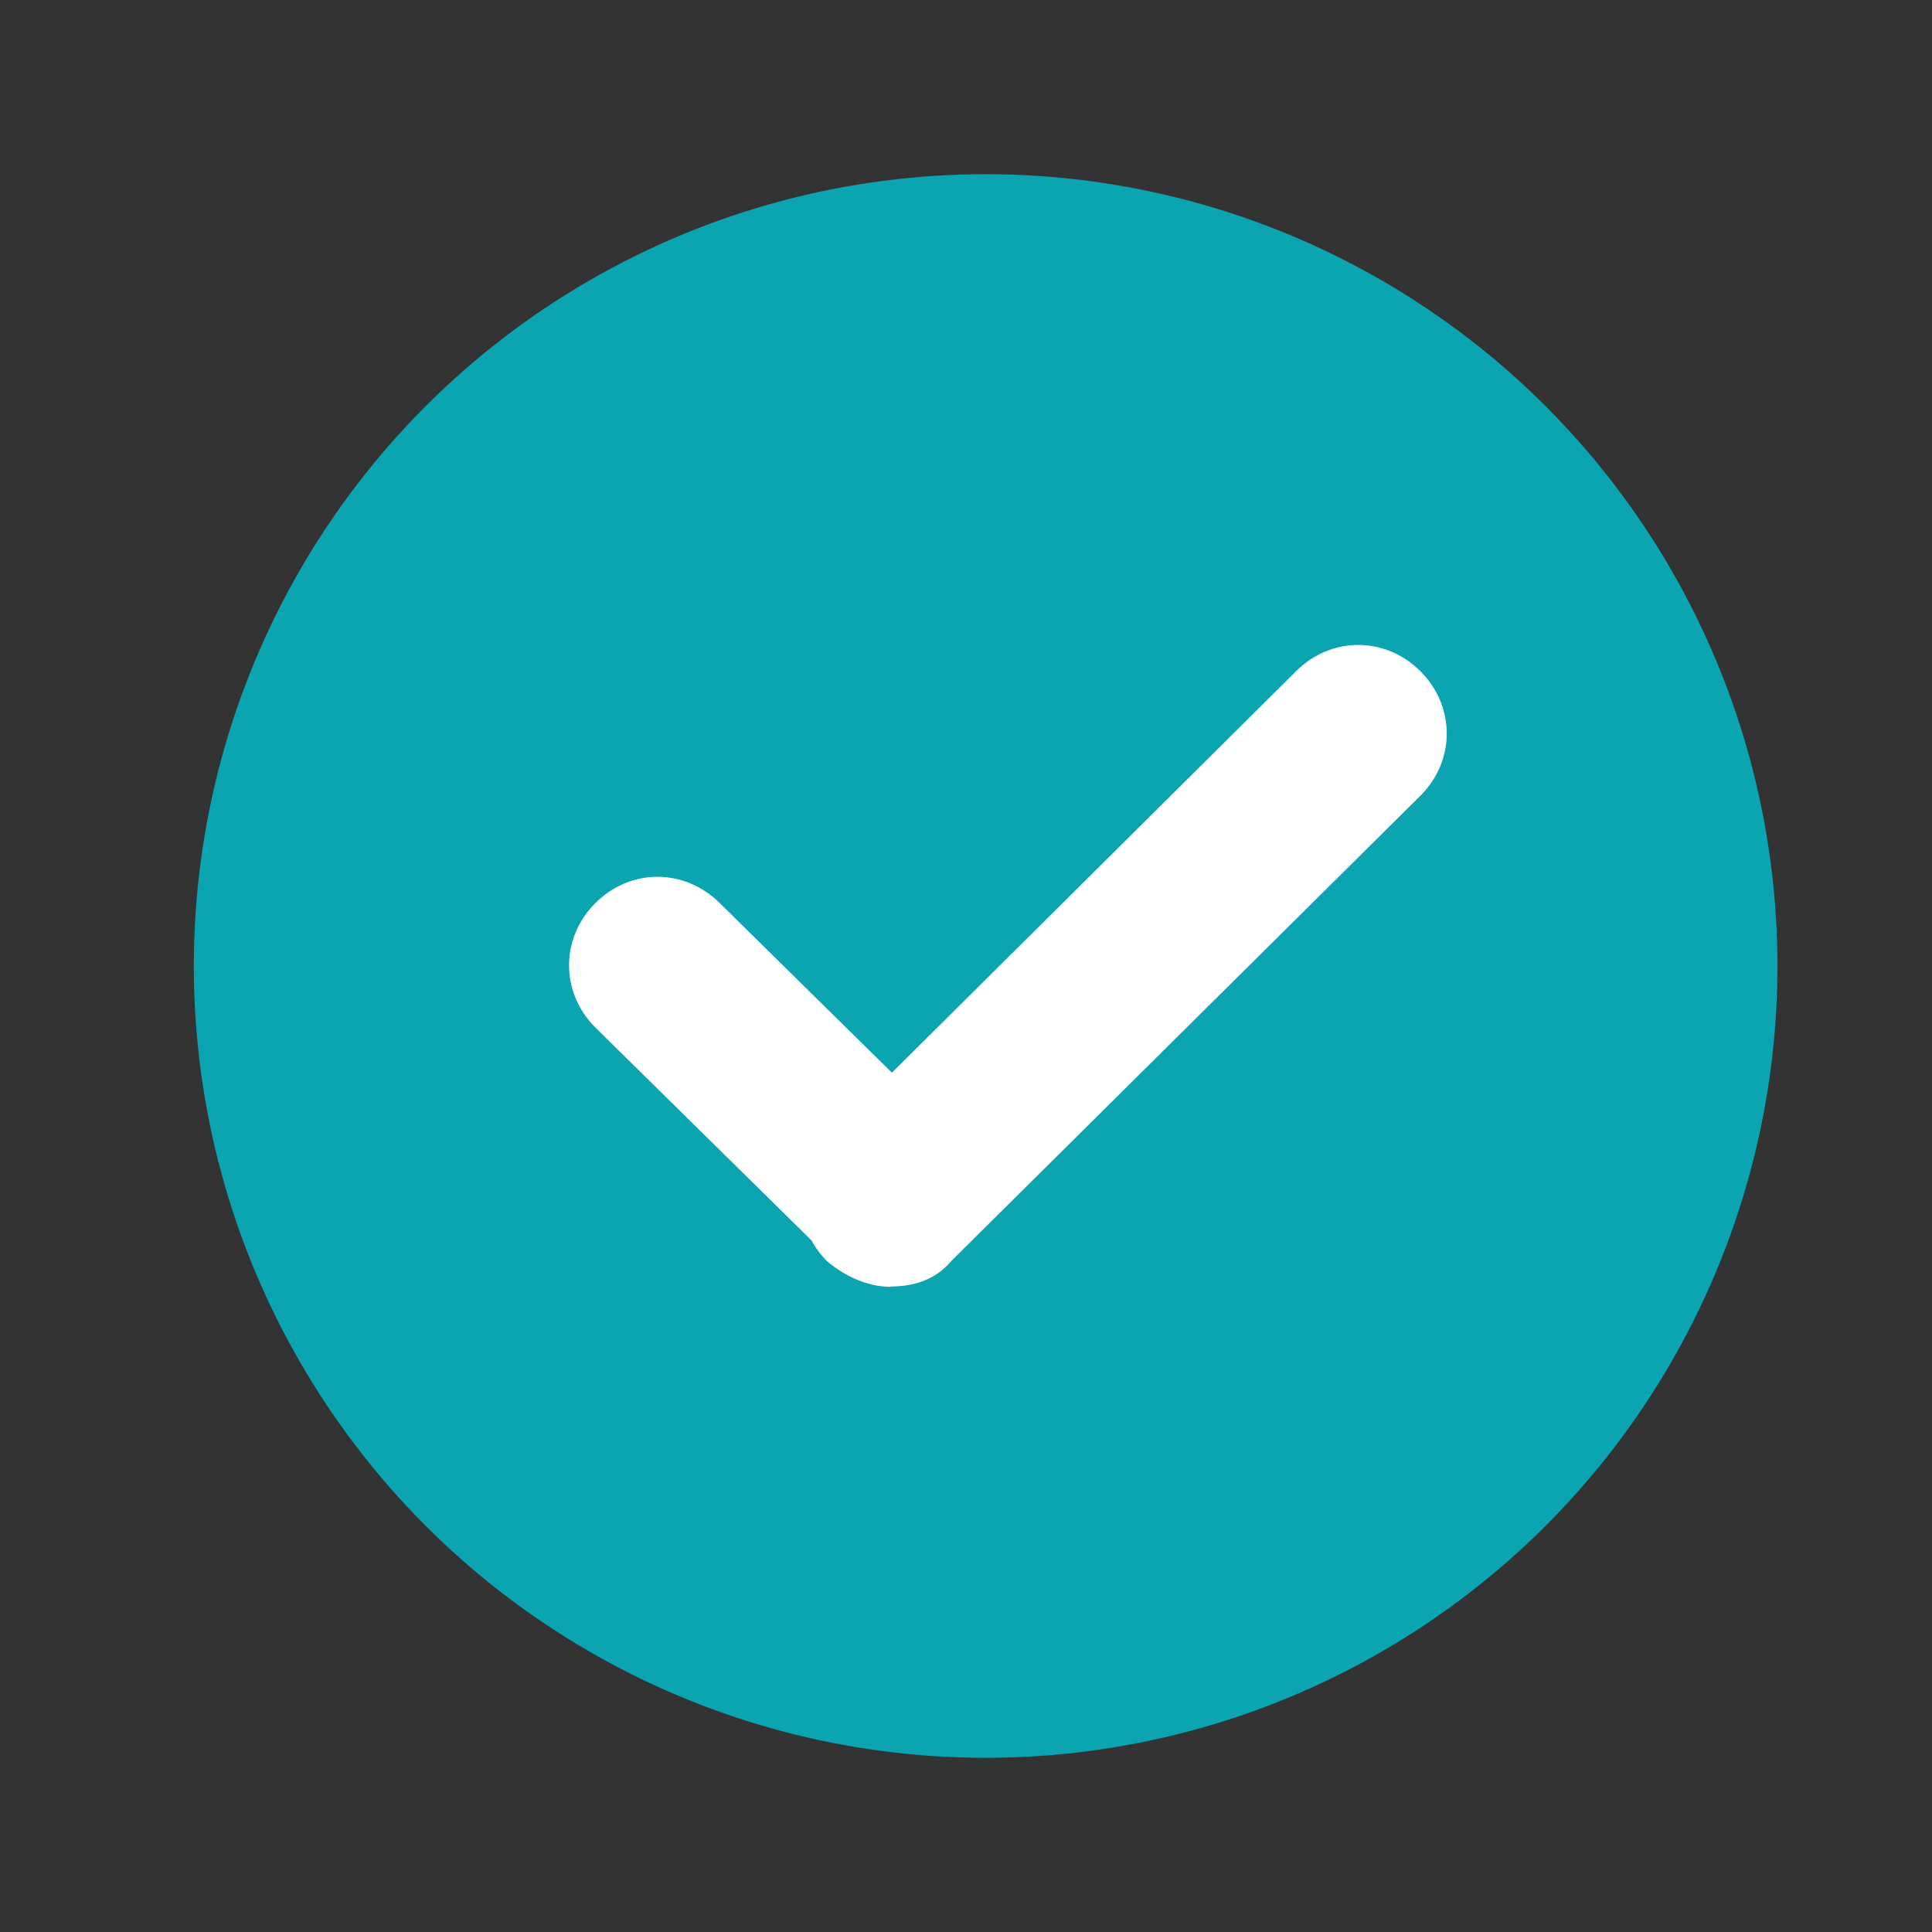
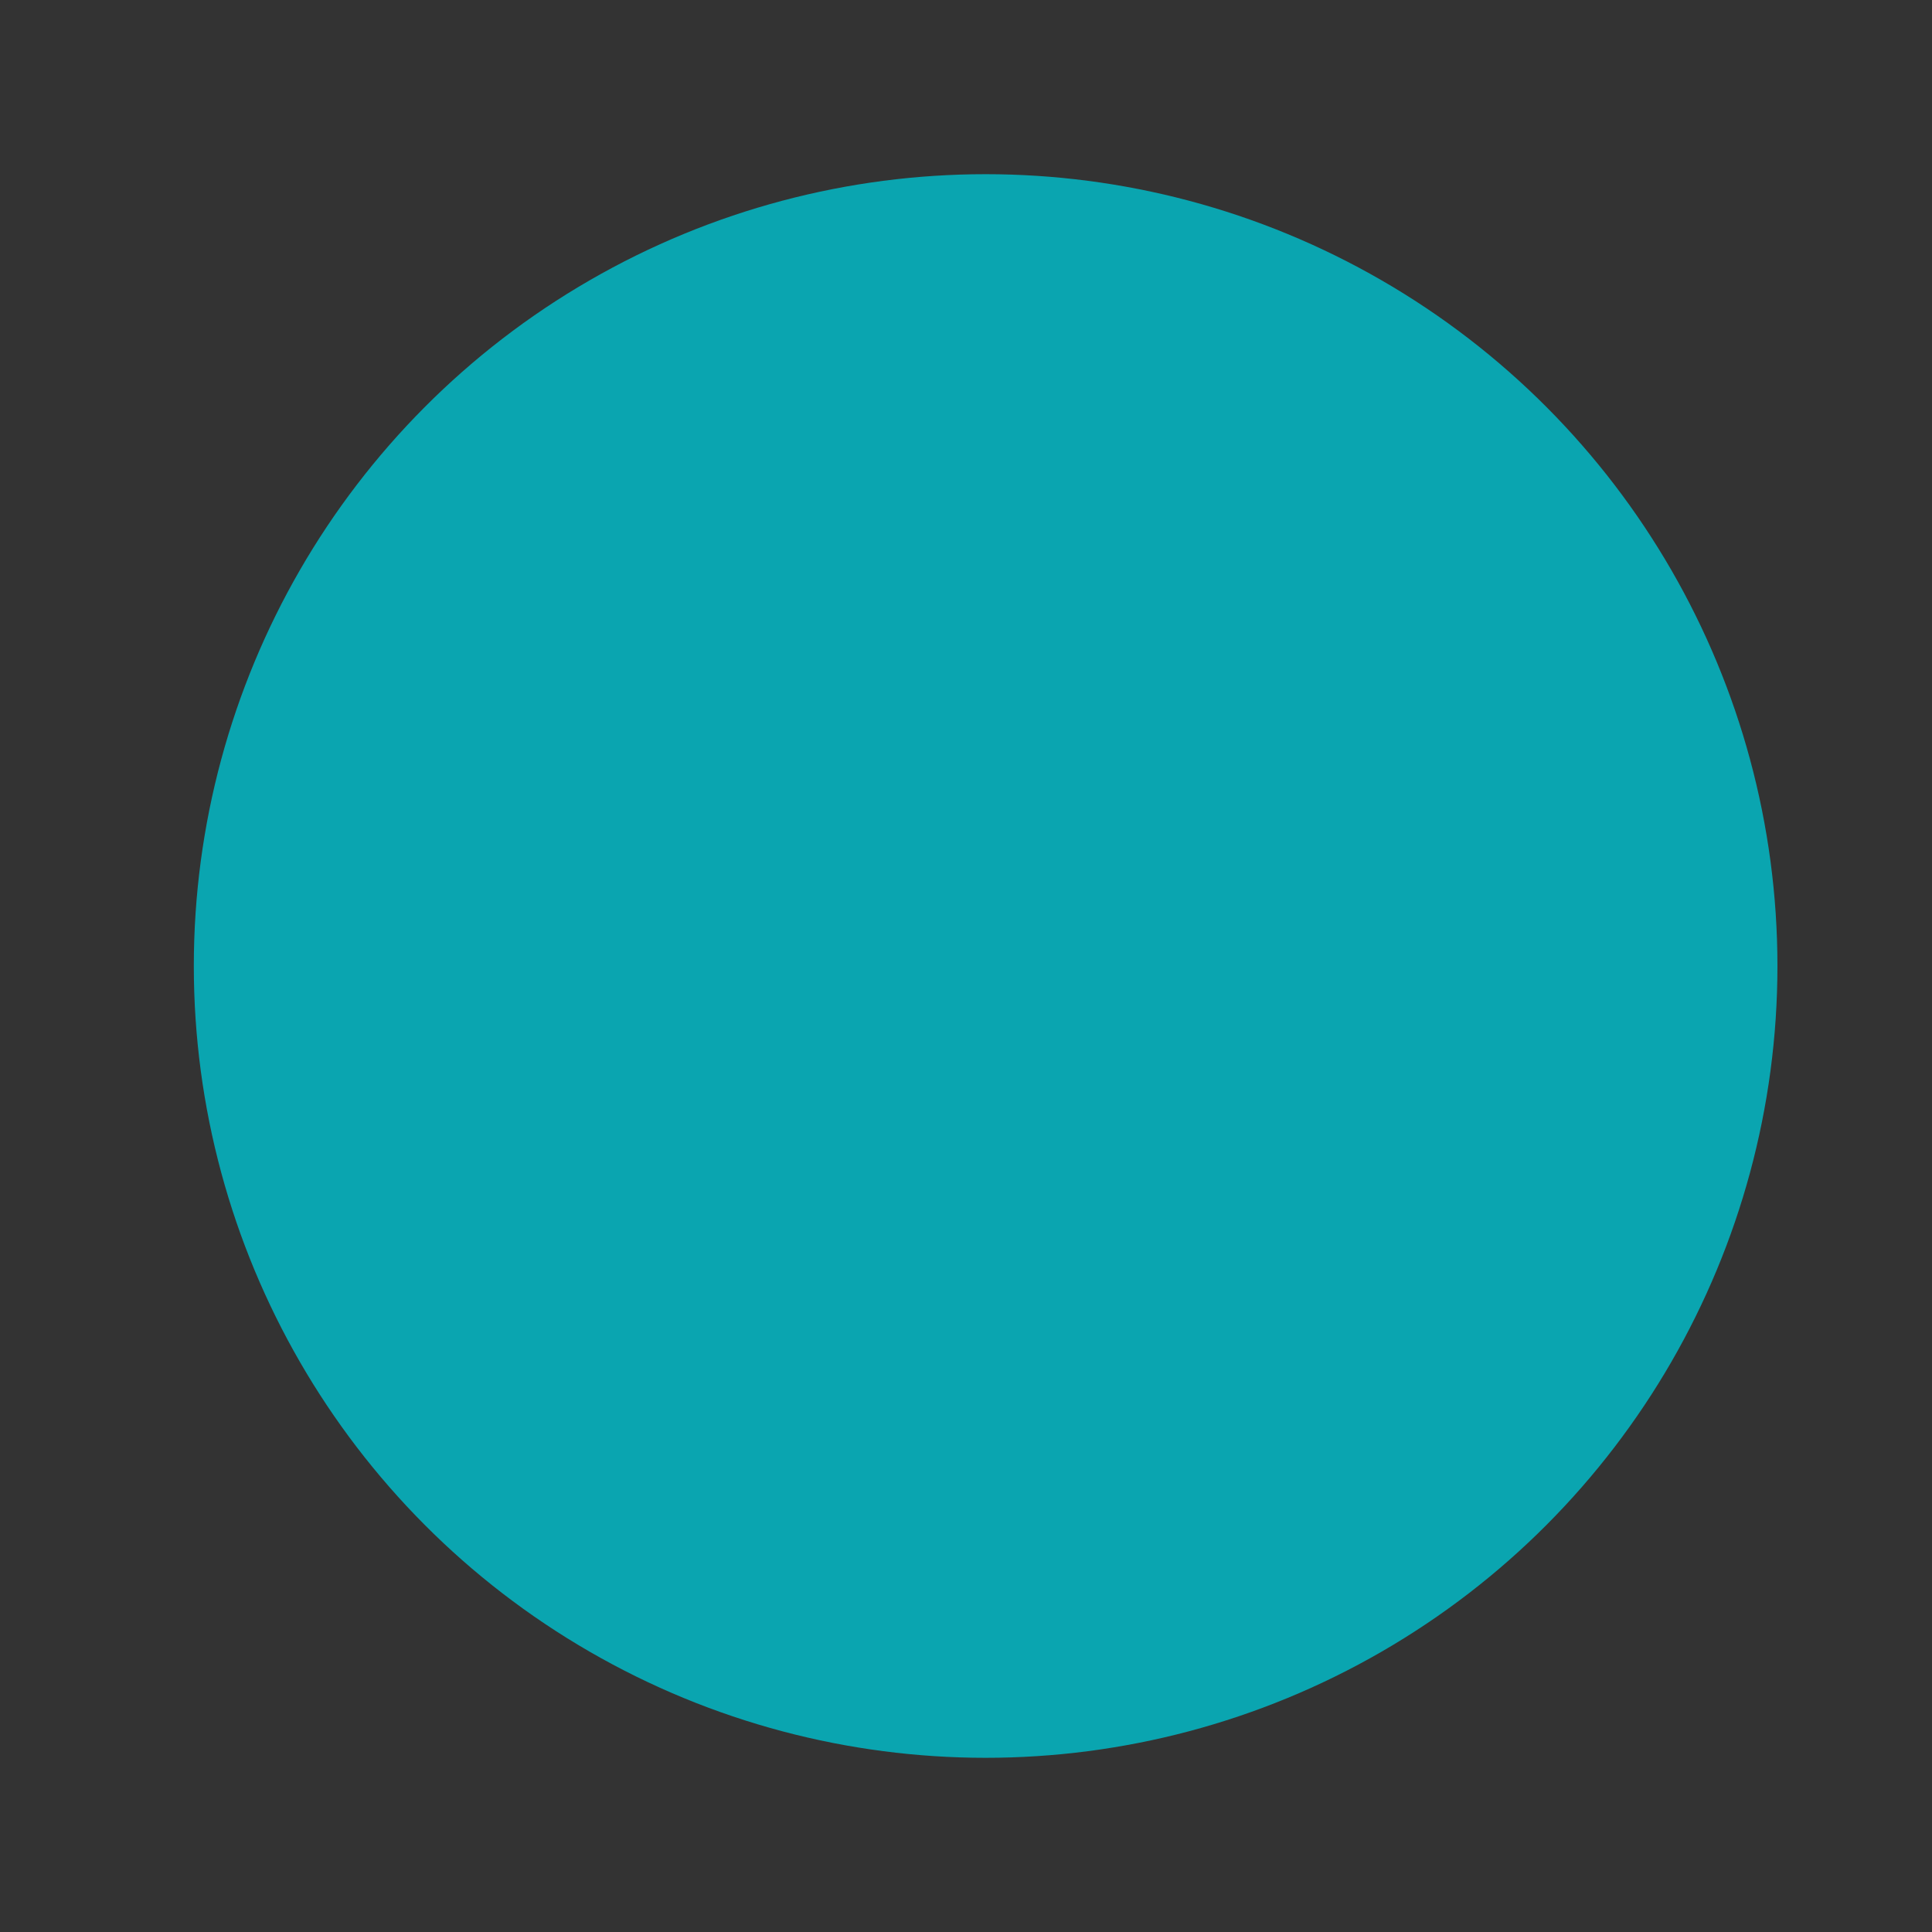
<svg xmlns="http://www.w3.org/2000/svg" width="50" height="50" viewBox="0 0 50 50" fill="none">
  <rect x="0" y="0" width="50" height="50" fill="#333333" stroke="none" />
  <circle cx="25.508" cy="25" r="20.492" fill="#0AA5B0" />
-   <path fill-rule="evenodd" clip-rule="evenodd" d="M21.407 32.643C21.903 33.056 22.481 33.303 23.058 33.303L23.05 33.295C23.628 33.295 24.206 33.13 24.619 32.635L36.761 20.592C37.669 19.684 37.669 18.28 36.761 17.372C35.852 16.464 34.449 16.464 33.541 17.372L23.082 27.761L18.627 23.372C17.71 22.464 16.316 22.464 15.408 23.372C14.5 24.28 14.5 25.684 15.408 26.592L21 32.1C21.105 32.294 21.241 32.477 21.407 32.643Z" fill="white" />
</svg>